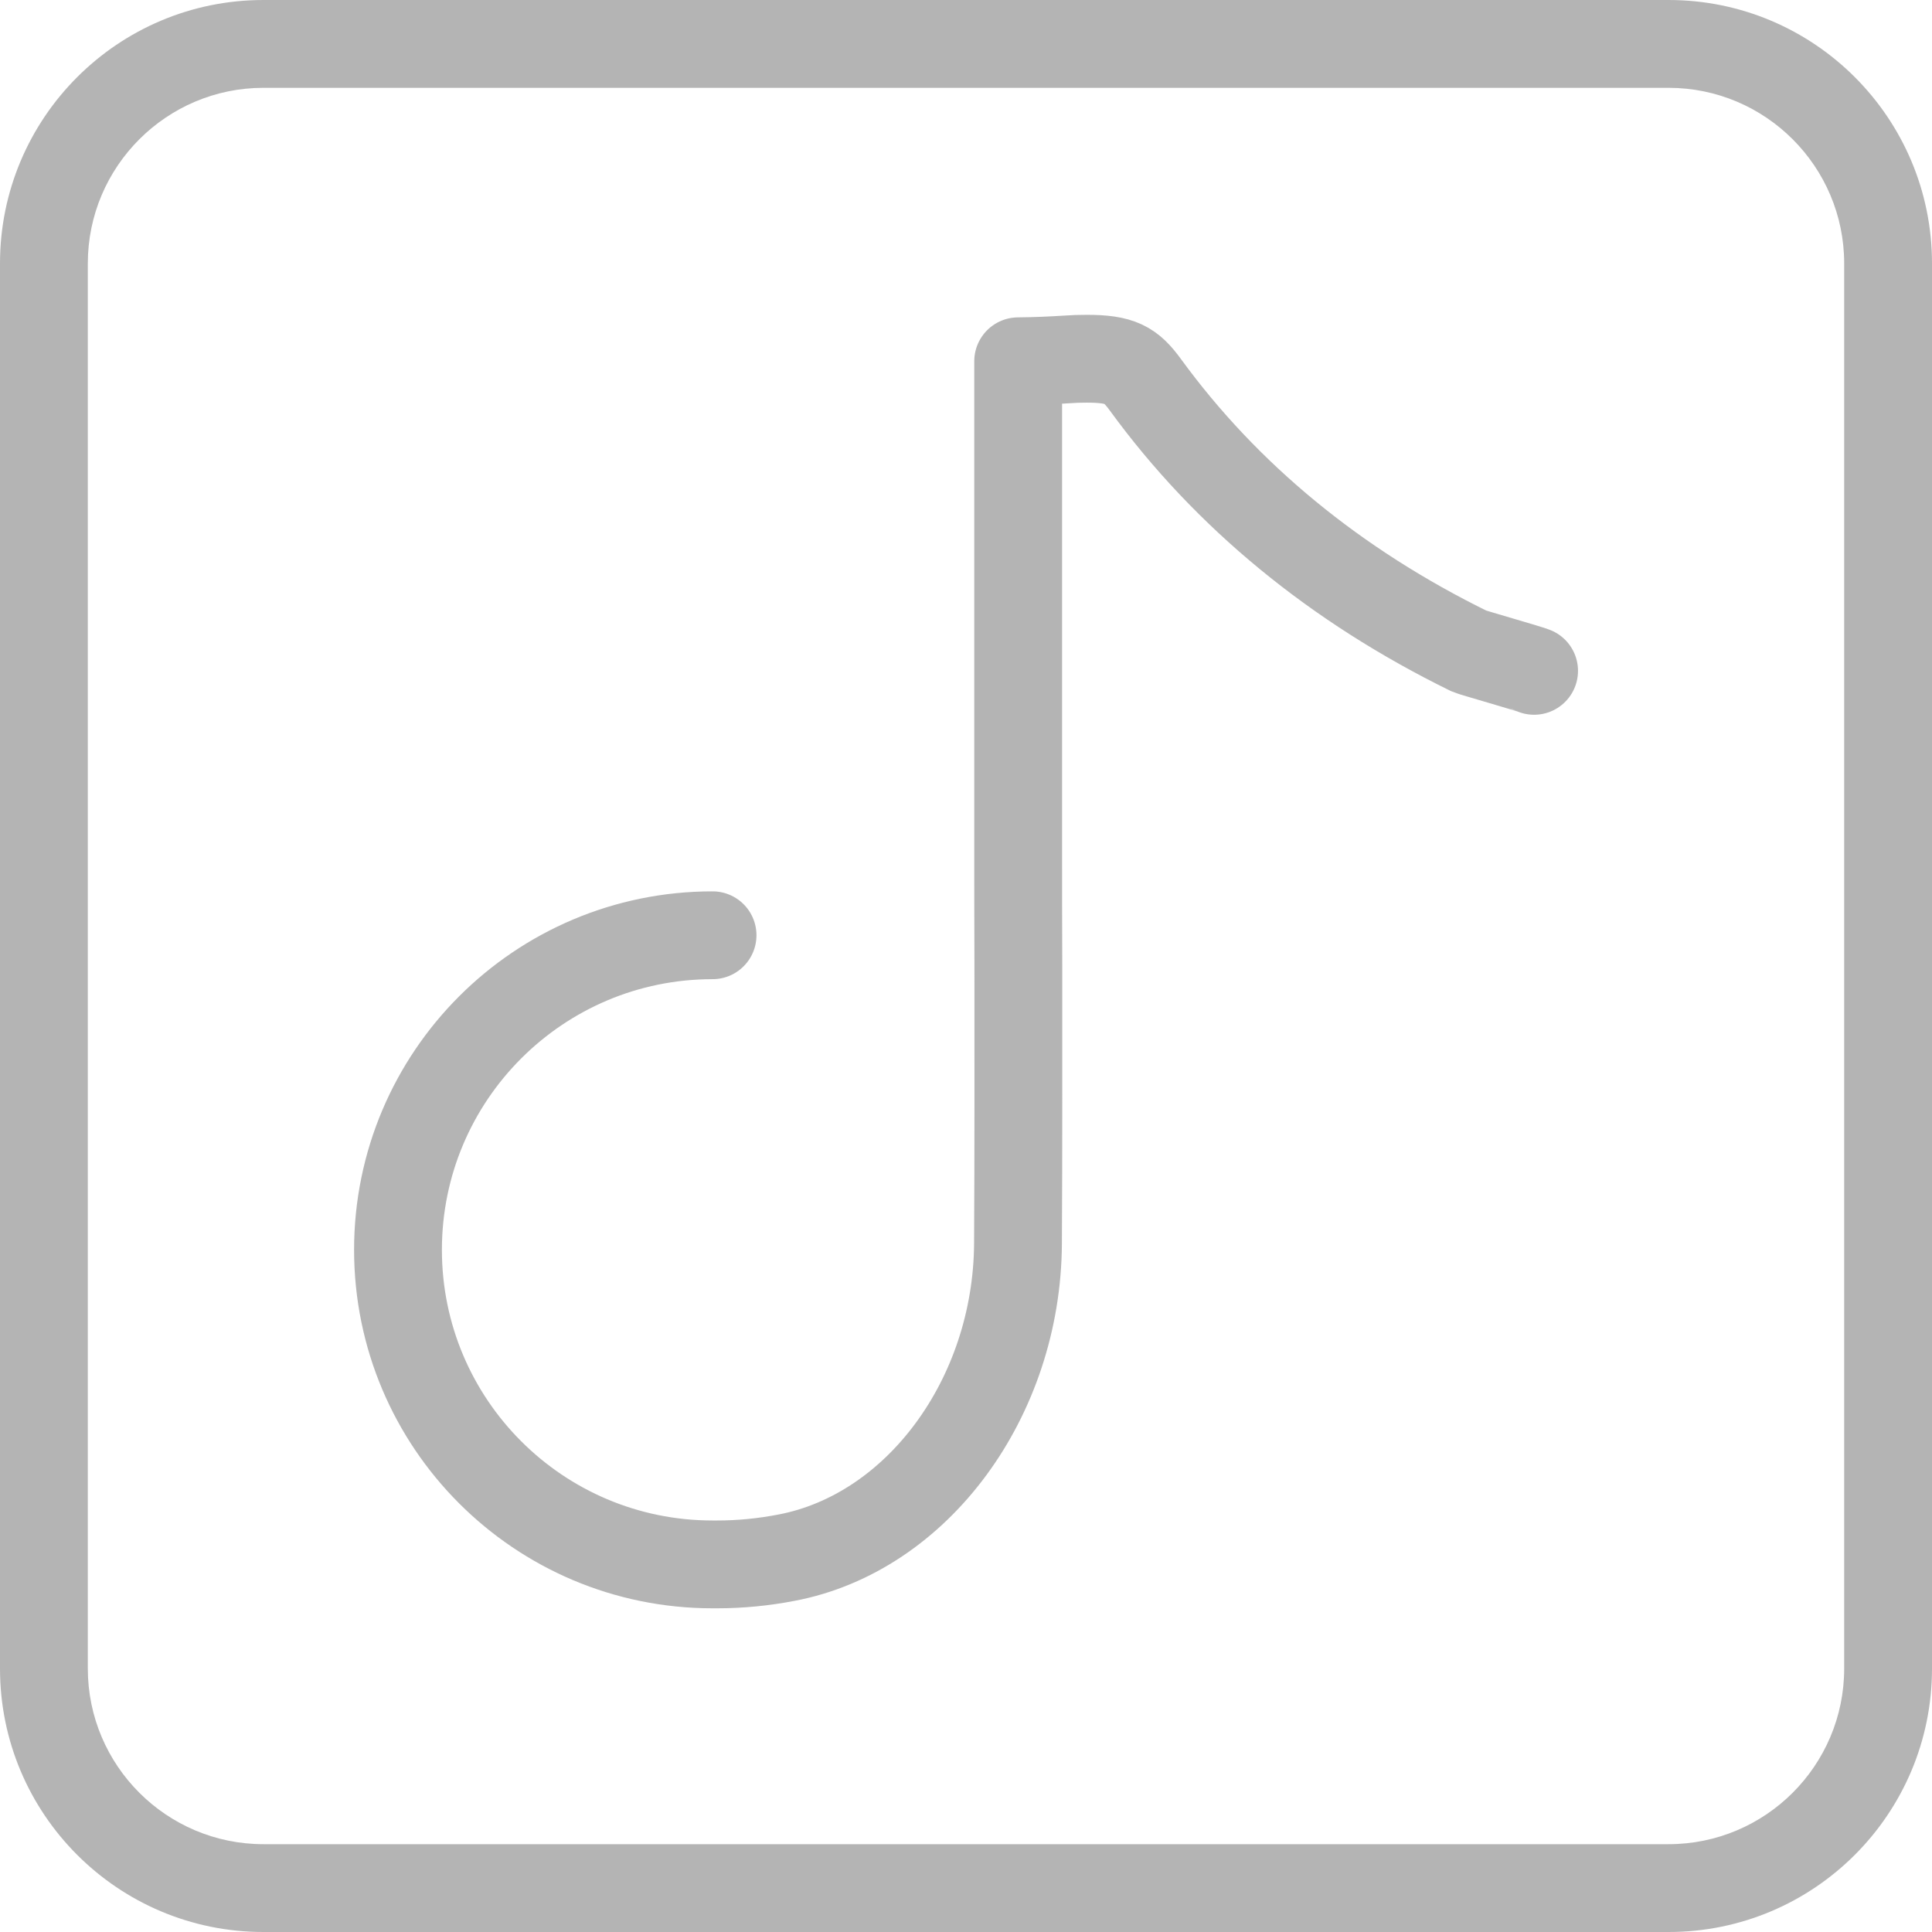
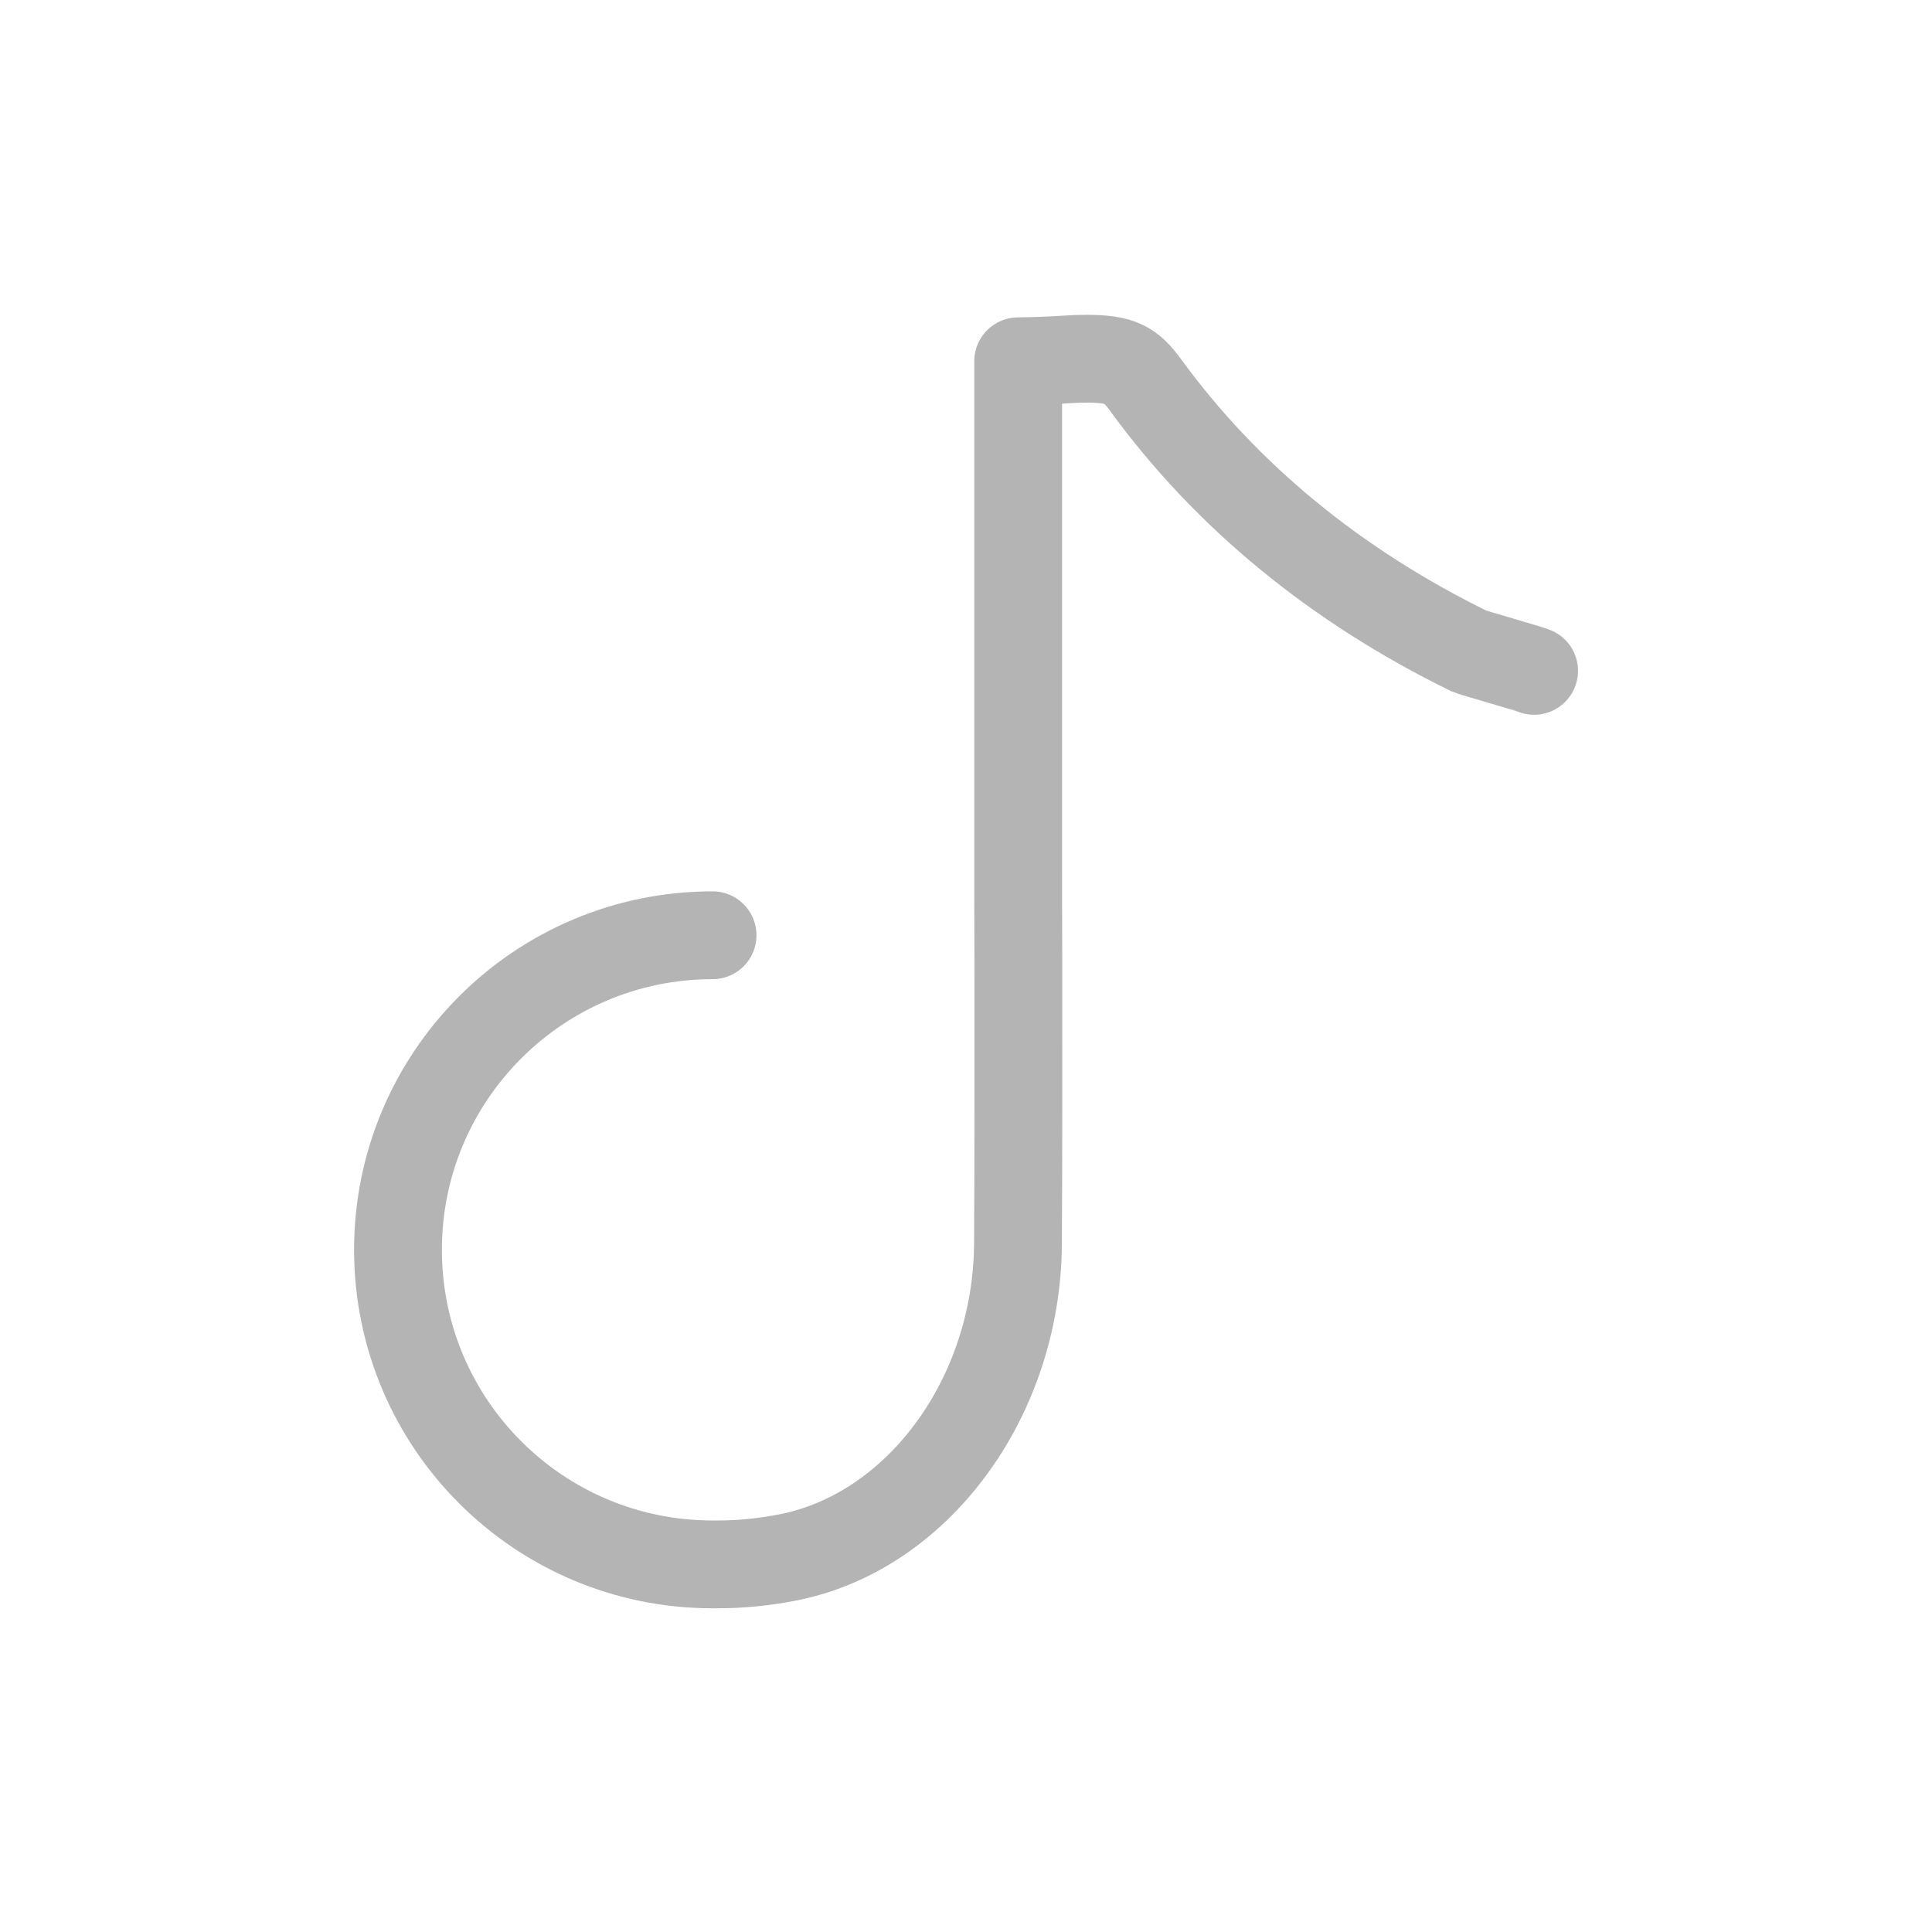
<svg xmlns="http://www.w3.org/2000/svg" version="1.1" id="Layer_1" x="0px" y="0px" width="22px" height="22px" viewBox="13.5 14.5 22 22" enable-background="new 13.5 14.5 22 22" xml:space="preserve">
  <g id="tiktok">
    <path fill="none" stroke="#B4B4B4" stroke-linecap="round" stroke-linejoin="round" stroke-miterlimit="10" d="M30.969,22.139   c-0.029-0.016-0.705-0.209-0.736-0.223c-1.522-0.746-2.766-1.766-3.69-3.034c-0.166-0.227-0.28-0.297-0.67-0.297l0,0   c-0.074,0-0.149,0.002-0.228,0.008c-0.17,0.011-0.349,0.019-0.551,0.021v5.487c0,0.462,0,0.923,0.002,1.386   c0,1.041,0.002,2.115-0.004,3.175c-0.011,1.756-1.146,3.294-2.638,3.576c-0.264,0.051-0.528,0.076-0.786,0.076l0,0h-0.054   c-1.979,0-3.582-1.604-3.582-3.582c0-1.978,1.604-3.582,3.582-3.582" />
    <g>
-       <path fill="#B4B4B4" d="M32.5,15.5c1.104,0,2,0.897,2,2v16c0,1.104-0.896,2-2,2h-16c-1.103,0-2-0.896-2-2v-16c0-1.103,0.897-2,2-2    H32.5 M32.5,14.5h-16c-1.657,0-3,1.343-3,3v16c0,1.657,1.343,3,3,3h16c1.657,0,3-1.343,3-3v-16C35.5,15.843,34.157,14.5,32.5,14.5    L32.5,14.5z" />
-     </g>
+       </g>
  </g>
</svg>